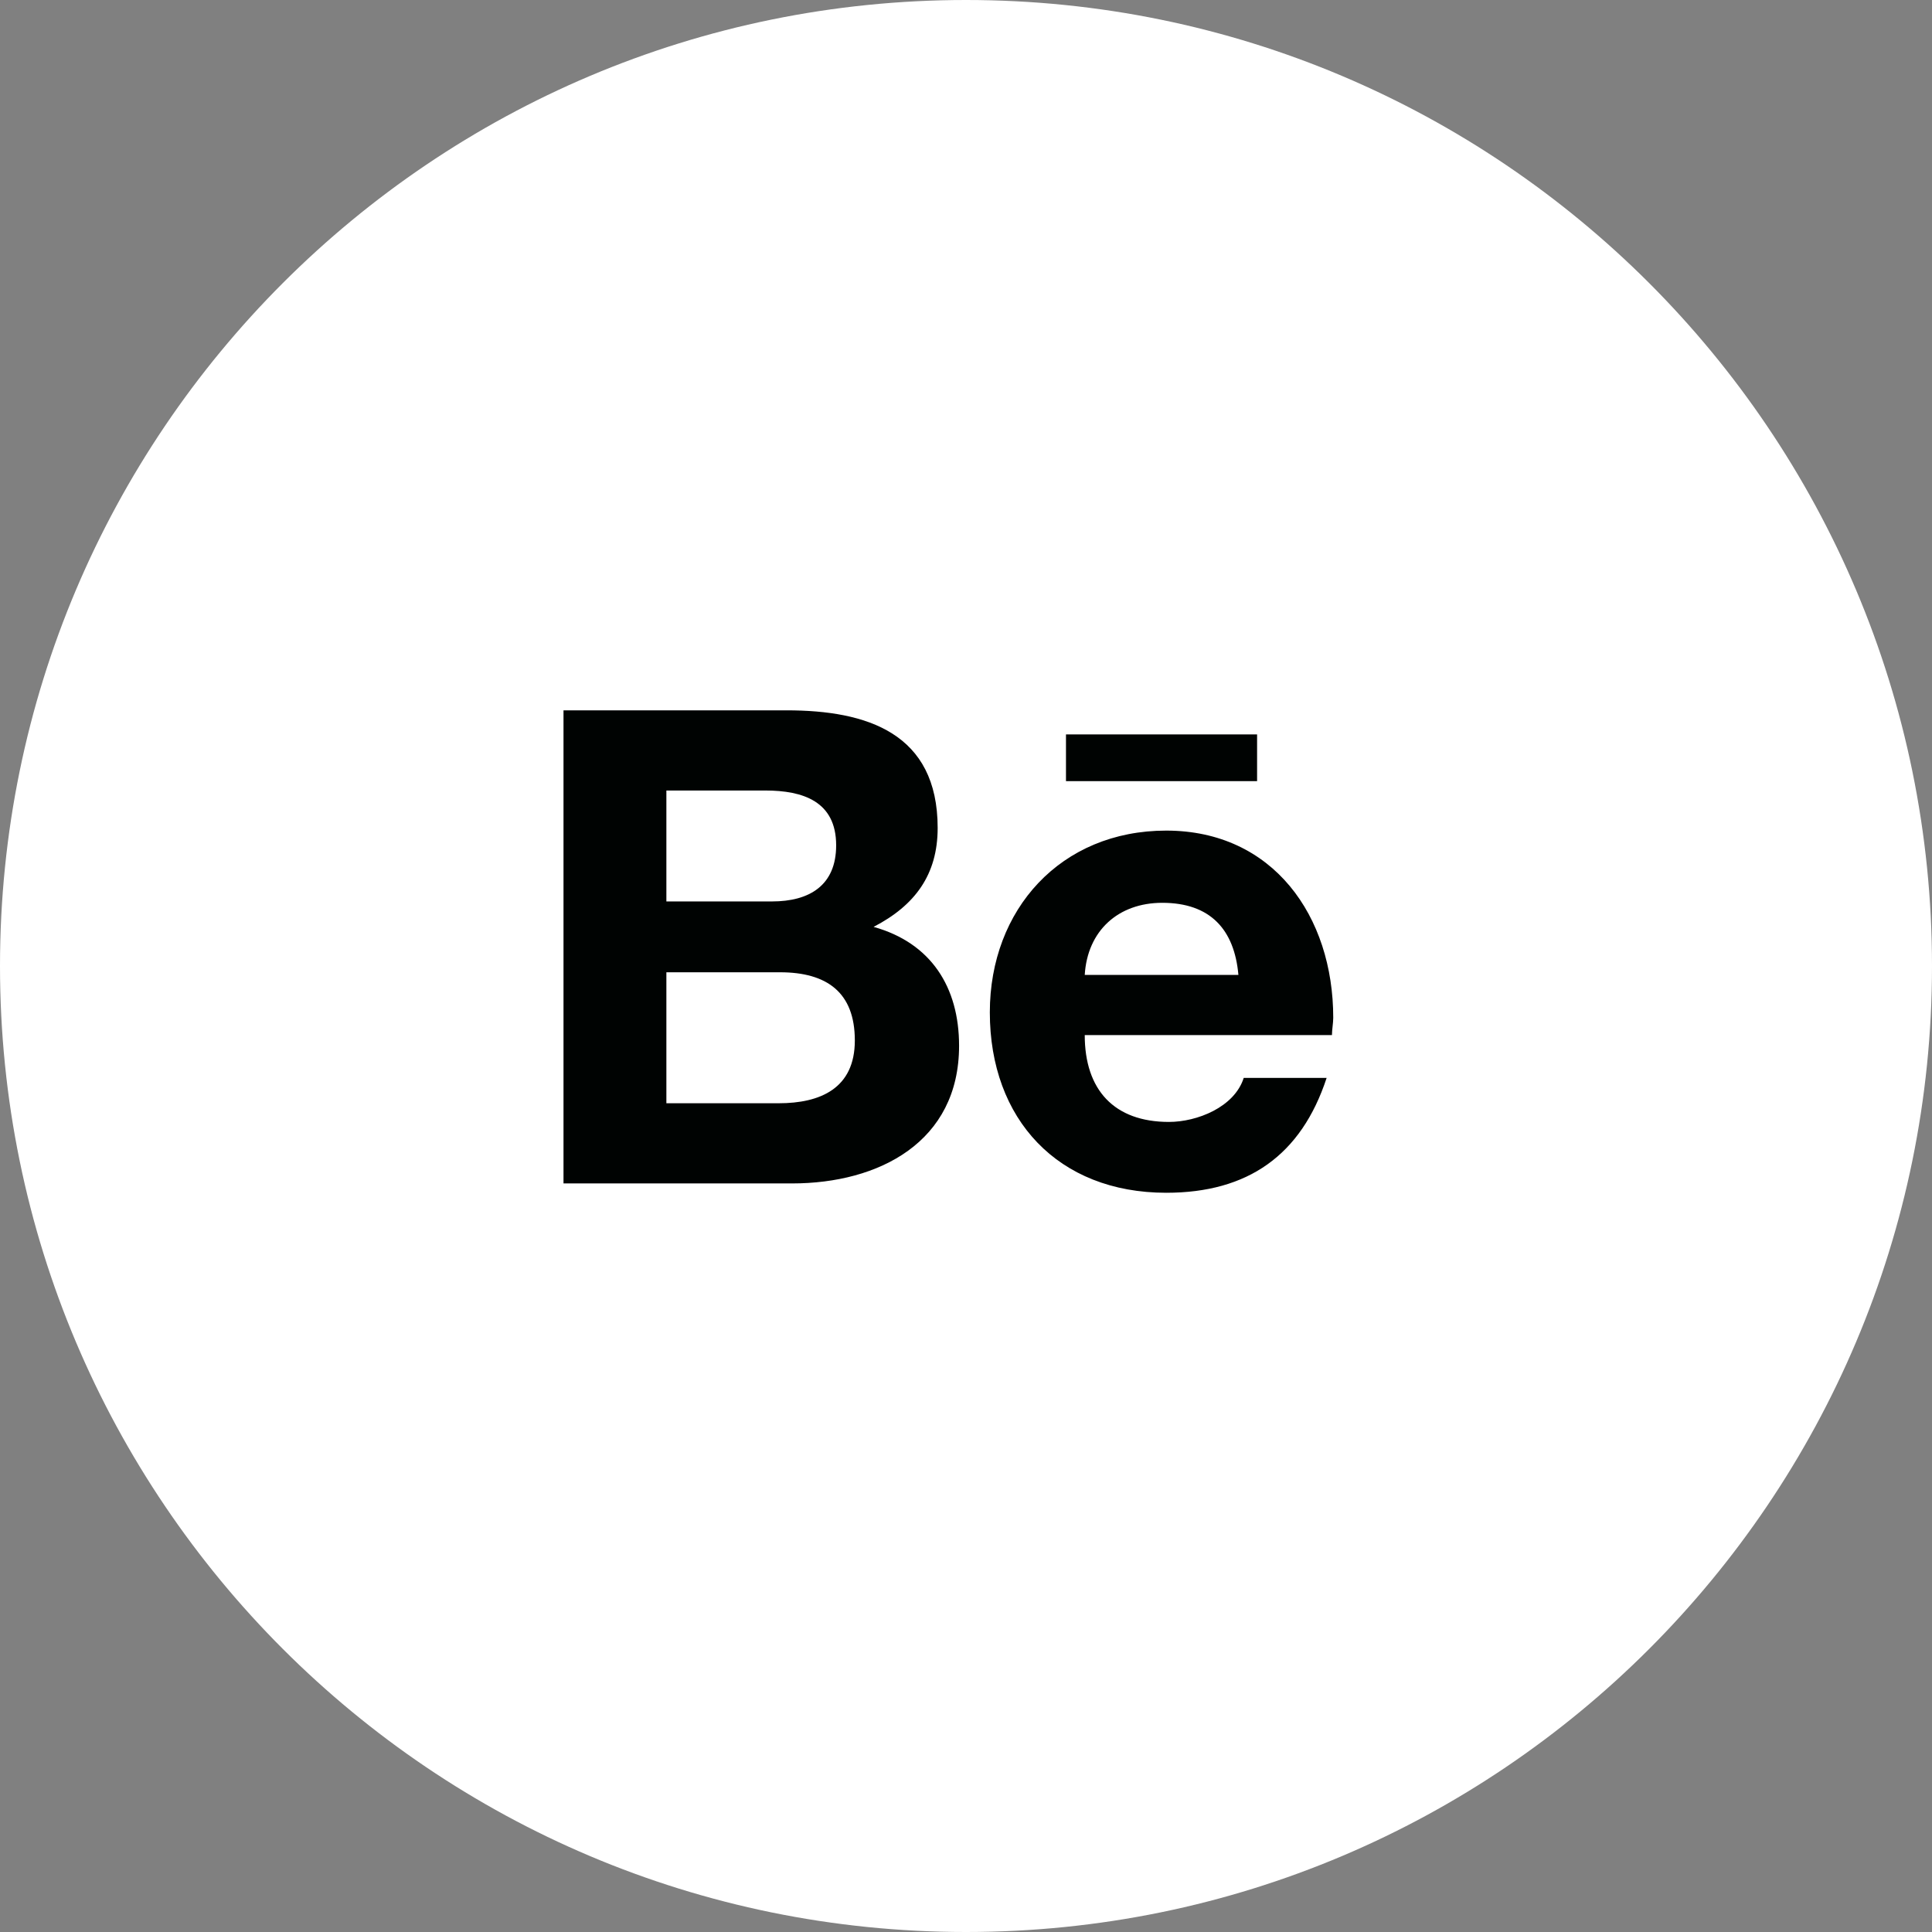
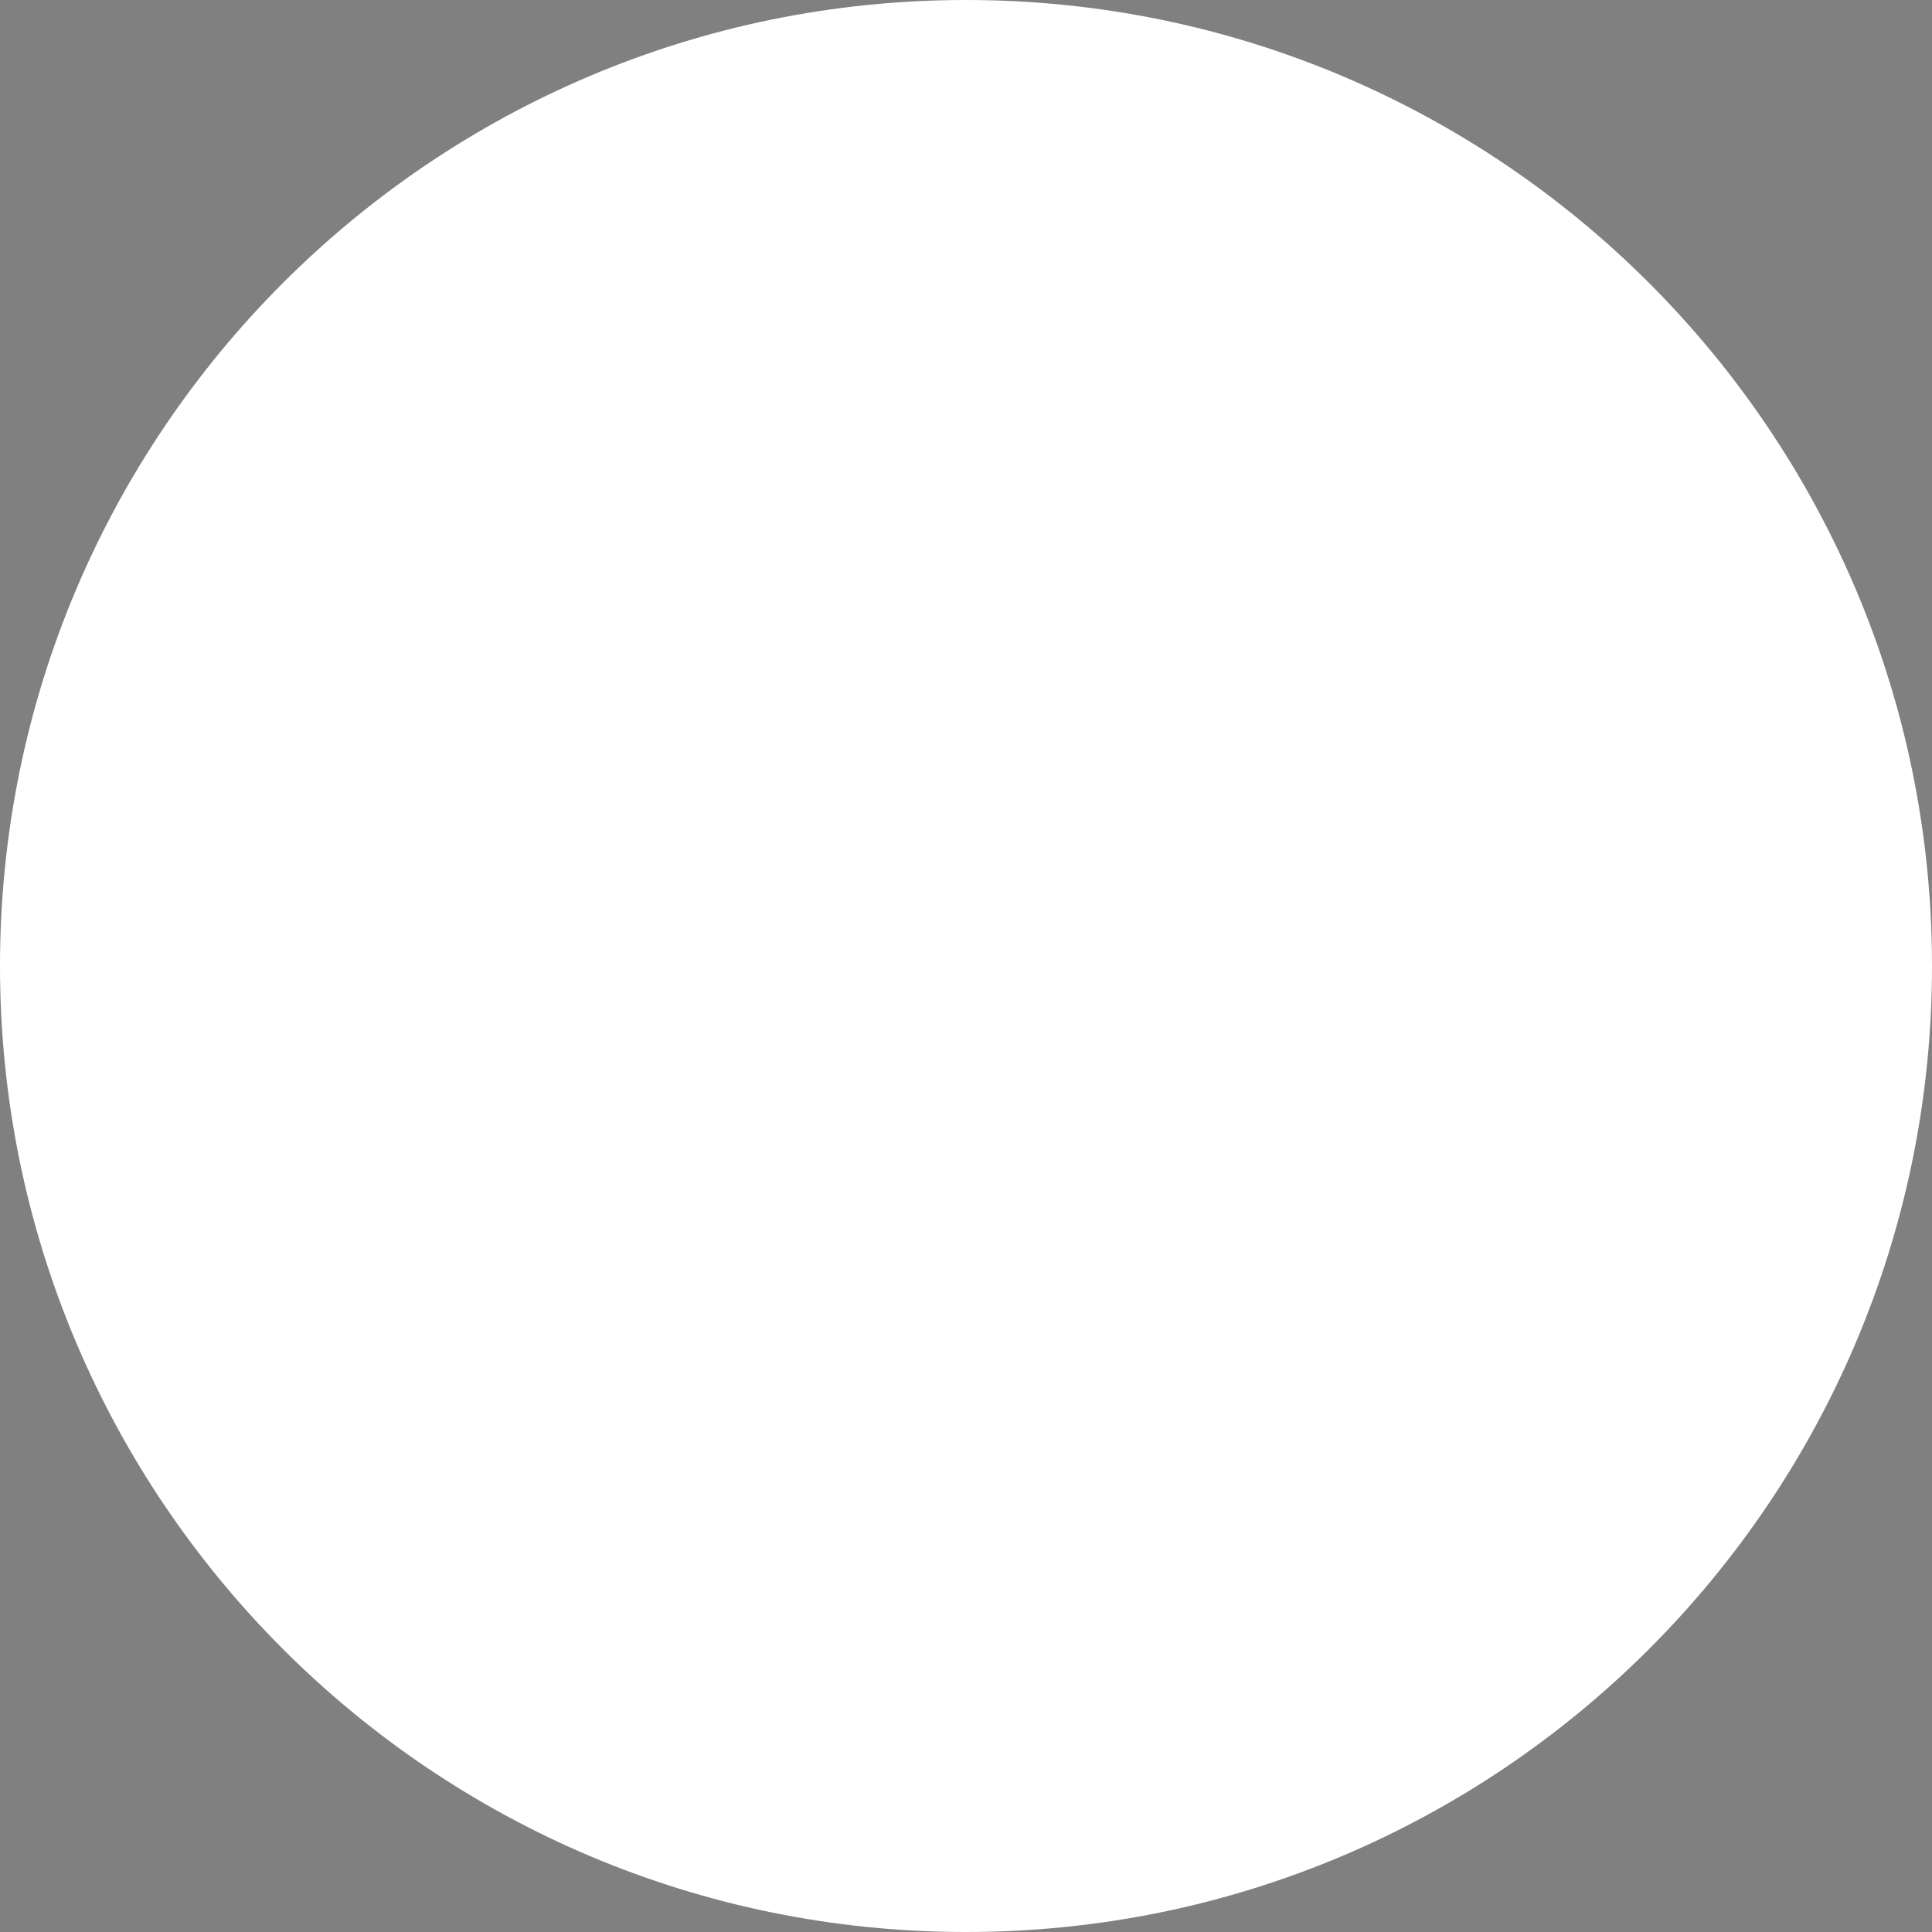
<svg xmlns="http://www.w3.org/2000/svg" width="24" height="24" viewBox="0 0 24 24" fill="none">
  <rect x="0" y="0" width="24" height="24" fill="#808080" stroke="none" />
  <g id="behance">
    <path d="M0 12C0 5.373 5.373 0 12 0C18.627 0 24 5.373 24 12C24 18.627 18.627 24 12 24C5.373 24 0 18.627 0 12Z" fill="white" />
-     <path d="M10.852 11.514C11.565 11.713 11.914 12.261 11.914 12.991C11.914 14.187 10.918 14.701 9.839 14.701H7V8.824H9.772C10.769 8.824 11.648 9.106 11.648 10.285C11.648 10.866 11.366 11.248 10.852 11.514ZM8.278 9.82V11.198H9.59C10.055 11.198 10.387 10.999 10.387 10.501C10.387 9.953 9.972 9.82 9.507 9.82H8.278ZM9.673 13.705C10.188 13.705 10.619 13.522 10.619 12.925C10.619 12.327 10.271 12.078 9.689 12.078H8.278V13.705H9.673ZM15.616 9.704H13.242V9.123H15.616V9.704ZM16.562 12.643C16.562 12.709 16.546 12.792 16.546 12.858H13.475C13.475 13.539 13.84 13.937 14.521 13.937C14.869 13.937 15.334 13.755 15.45 13.39H16.48C16.164 14.352 15.5 14.817 14.487 14.817C13.143 14.817 12.296 13.904 12.296 12.576C12.296 11.298 13.176 10.318 14.487 10.318C15.815 10.318 16.562 11.381 16.562 12.643ZM13.475 12.111H15.384C15.334 11.547 15.035 11.215 14.438 11.215C13.89 11.215 13.508 11.563 13.475 12.111Z" fill="#000302" />
  </g>
</svg>